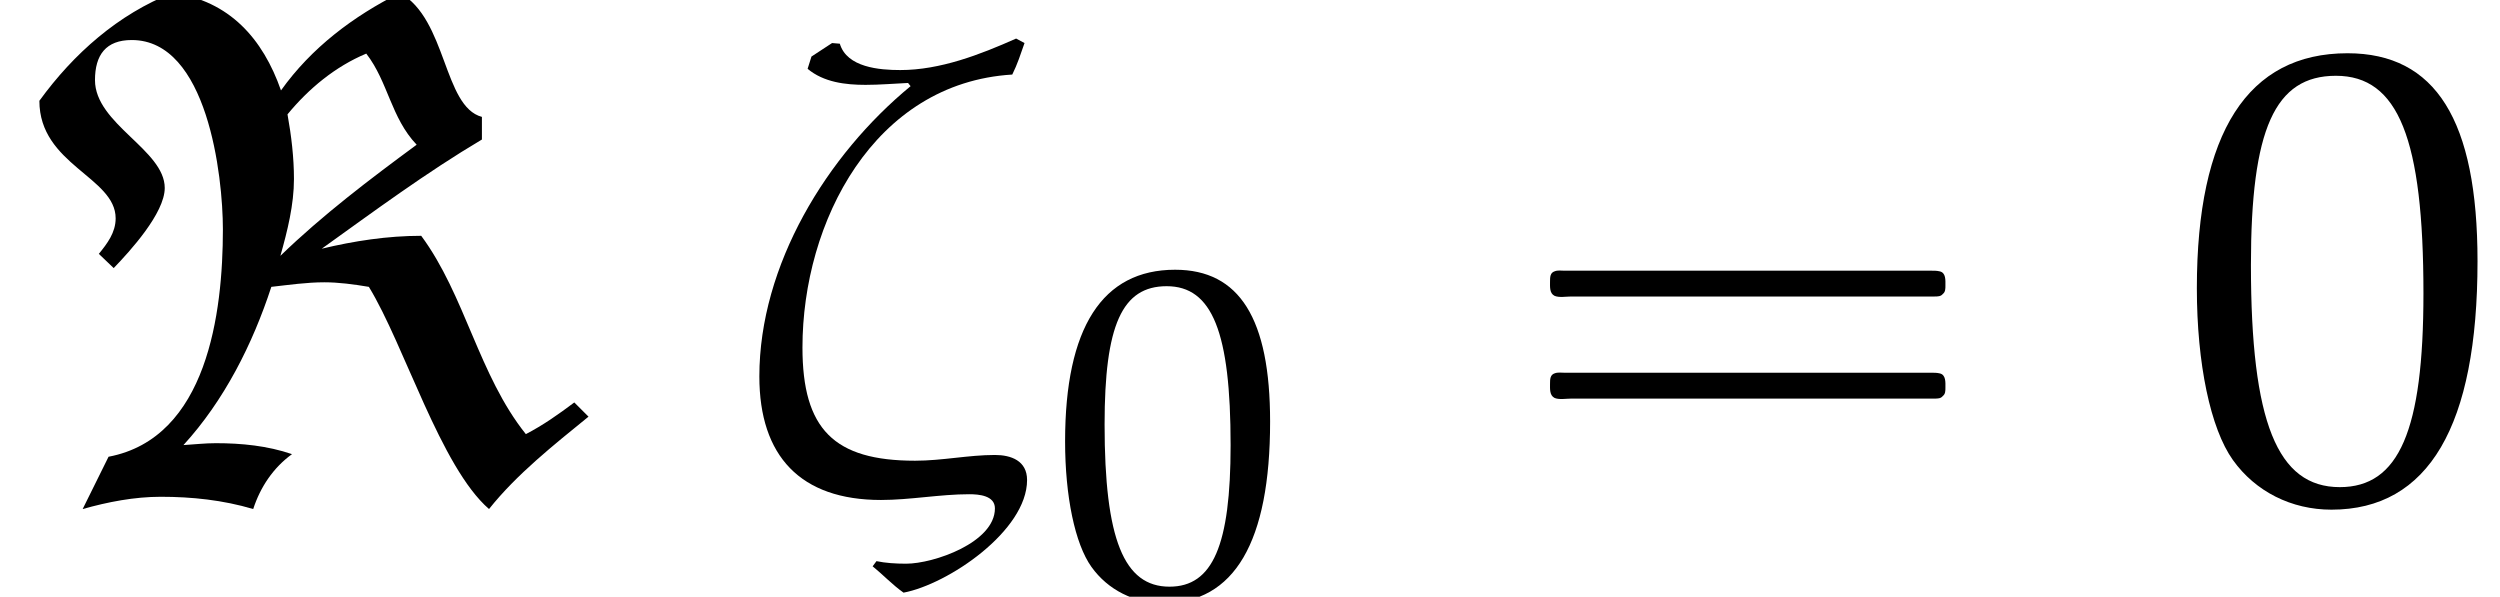
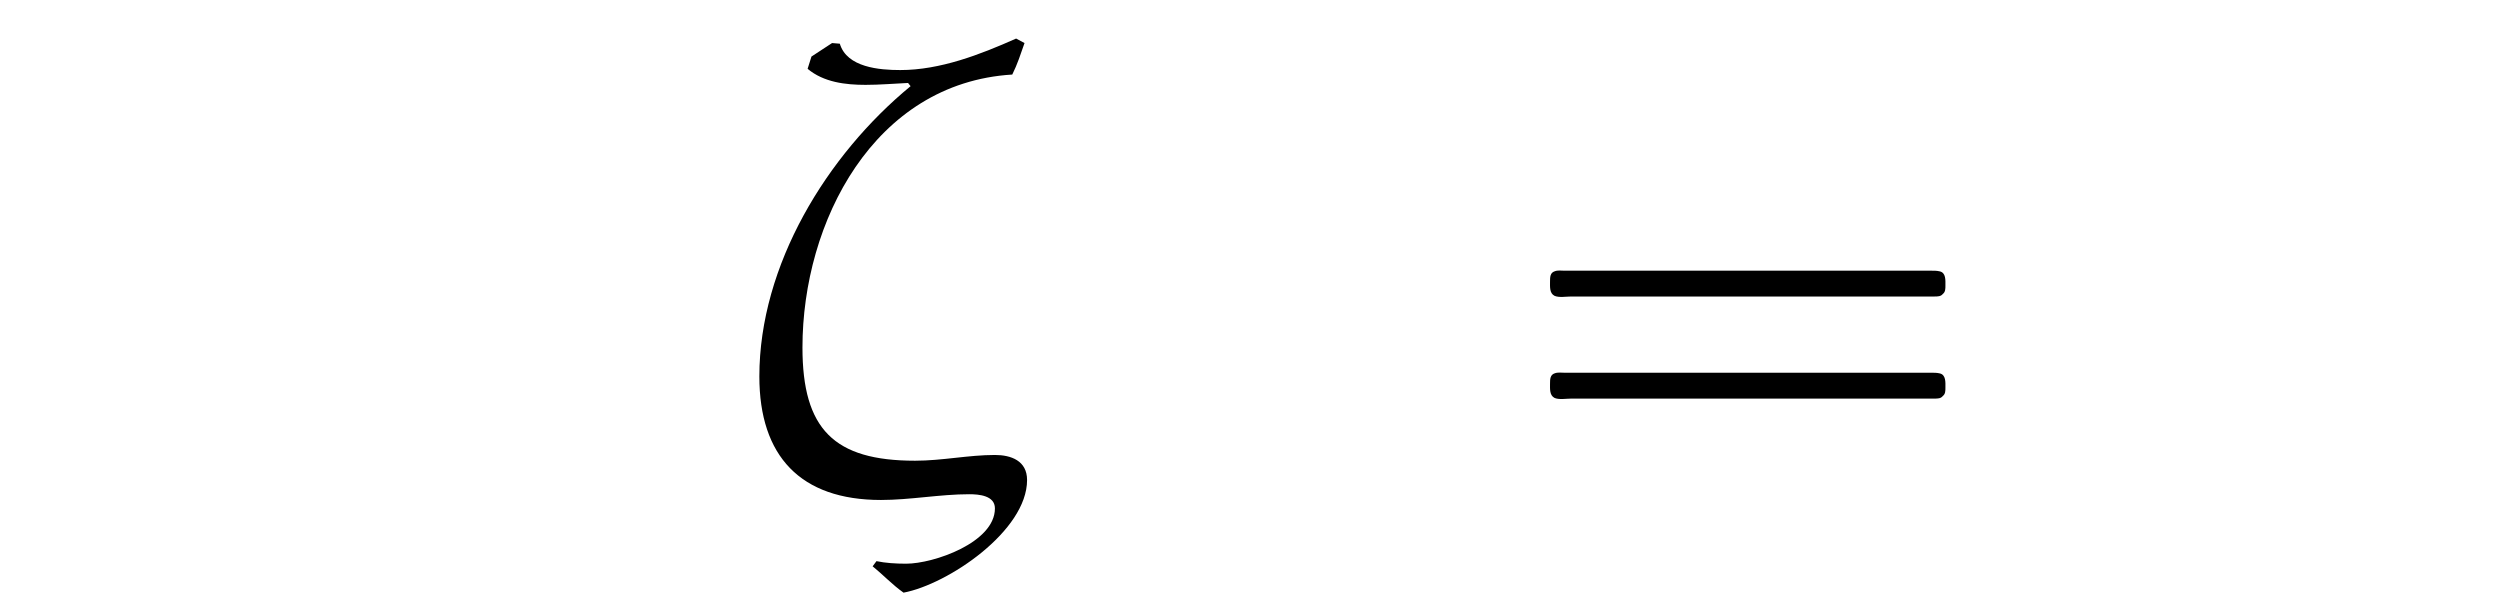
<svg xmlns="http://www.w3.org/2000/svg" xmlns:xlink="http://www.w3.org/1999/xlink" version="1.1" width="42.217pt" height="10.077pt" viewBox="70.735 60.353 42.217 10.077">
  <defs>
    <use id="g9-48" xlink:href="#g6-48" transform="scale(1.369)" />
    <path id="g0-16" d="M.982-3.807C.949-3.796 .927-3.775 .916-3.742S.905-3.665 .905-3.633C.905-3.545 .895-3.436 .982-3.393C1.058-3.36 1.178-3.382 1.265-3.382H1.909H5.978H7.124C7.211-3.382 7.309-3.382 7.396-3.382C7.451-3.382 7.505-3.382 7.538-3.425C7.582-3.458 7.582-3.513 7.582-3.567C7.582-3.655 7.593-3.785 7.484-3.807C7.44-3.818 7.385-3.818 7.342-3.818H7.08H6.24H2.509H1.44H1.145C1.091-3.818 1.036-3.829 .982-3.807ZM.982-2.084C.949-2.073 .927-2.051 .916-2.018S.905-1.942 .905-1.909C.905-1.822 .895-1.713 .982-1.669C1.058-1.636 1.178-1.658 1.265-1.658H1.909H5.978H7.135H7.396C7.451-1.658 7.505-1.658 7.538-1.702C7.582-1.735 7.582-1.789 7.582-1.844C7.582-1.931 7.593-2.062 7.484-2.084C7.44-2.095 7.385-2.095 7.342-2.095H7.08H6.24H2.509H1.44H1.145C1.091-2.095 1.036-2.105 .982-2.084Z" />
-     <path id="g6-48" d="M2.088-5.471C.858-5.471 .23-4.494 .23-2.573C.23-1.644 .397-.842 .675-.453S1.397 .159 1.89 .159C3.089 .159 3.692-.873 3.692-2.906C3.692-4.645 3.176-5.471 2.088-5.471ZM1.945-5.193C2.716-5.193 3.025-4.415 3.025-2.509C3.025-.818 2.724-.119 1.993-.119C1.223-.119 .897-.921 .897-2.859C.897-4.534 1.191-5.193 1.945-5.193Z" />
-     <path id="g1-60" d="M9.938-1.353L9.698-1.593C9.436-1.396 9.175-1.211 8.88-1.058C8.084-2.051 7.855-3.404 7.113-4.407C6.545-4.407 5.978-4.32 5.433-4.189C6.316-4.822 7.2-5.476 8.138-6.033V-6.415C7.484-6.589 7.549-8.062 6.753-8.509C5.967-8.116 5.258-7.582 4.745-6.862C4.44-7.735 3.873-8.378 2.913-8.509C1.996-8.149 1.244-7.484 .665-6.687C.665-5.607 1.953-5.4 1.953-4.702C1.953-4.462 1.811-4.276 1.669-4.102L1.92-3.862C2.193-4.145 2.782-4.789 2.782-5.215C2.782-5.858 1.604-6.295 1.604-7.036C1.604-7.462 1.789-7.713 2.225-7.713C3.502-7.713 3.764-5.422 3.764-4.516C3.764-3.109 3.502-.993 1.833-.676L1.396 .207C1.822 .087 2.269 0 2.716 0C3.24 0 3.764 .055 4.276 .207C4.396-.164 4.615-.491 4.931-.72C4.516-.862 4.08-.905 3.644-.905C3.458-.905 3.284-.884 3.098-.873C3.785-1.625 4.265-2.575 4.582-3.545C4.876-3.578 5.182-3.622 5.476-3.622C5.716-3.622 5.967-3.589 6.229-3.545C6.829-2.564 7.44-.502 8.258 .207C8.727-.382 9.349-.873 9.938-1.353ZM7.036-5.945C6.251-5.367 5.444-4.756 4.735-4.069C4.855-4.495 4.964-4.931 4.964-5.367C4.964-5.727 4.92-6.098 4.855-6.458C5.215-6.895 5.662-7.265 6.185-7.484C6.556-7.004 6.6-6.404 7.036-5.945Z" />
    <path id="g3-16" d="M5.097-.283C5.097-.609 4.826-.706 4.554-.706C4.108-.706 3.663-.609 3.206-.609C1.837-.609 1.304-1.141 1.304-2.521C1.304-4.641 2.511-6.988 4.847-7.13C4.934-7.304 4.989-7.477 5.054-7.662L4.912-7.738C4.304-7.467 3.63-7.206 2.956-7.206C2.608-7.206 2.054-7.249 1.935-7.651L1.804-7.662L1.456-7.434L1.391-7.227C1.663-6.999 2.032-6.956 2.369-6.956C2.608-6.956 2.848-6.977 3.087-6.988L3.13-6.934C1.717-5.771 .576-3.913 .576-2.032C.576-.685 1.272 .054 2.63 .054C3.119 .054 3.63-.043 4.119-.043C4.282-.043 4.554-.022 4.554 .196C4.554 .772 3.521 1.13 3.054 1.13C2.88 1.13 2.706 1.119 2.554 1.087L2.489 1.174C2.663 1.315 2.826 1.489 3.011 1.619C3.76 1.478 5.097 .576 5.097-.283Z" />
  </defs>
  <g id="page1">
    <use x="70.735" y="68.742" xlink:href="#g1-60" />
    <use x="82.982" y="68.742" xlink:href="#g3-16" />
    <use x="88.491" y="70.379" xlink:href="#g6-48" />
    <use x="96.005" y="68.742" xlink:href="#g0-16" />
    <use x="107.518" y="68.742" xlink:href="#g9-48" />
  </g>
</svg>